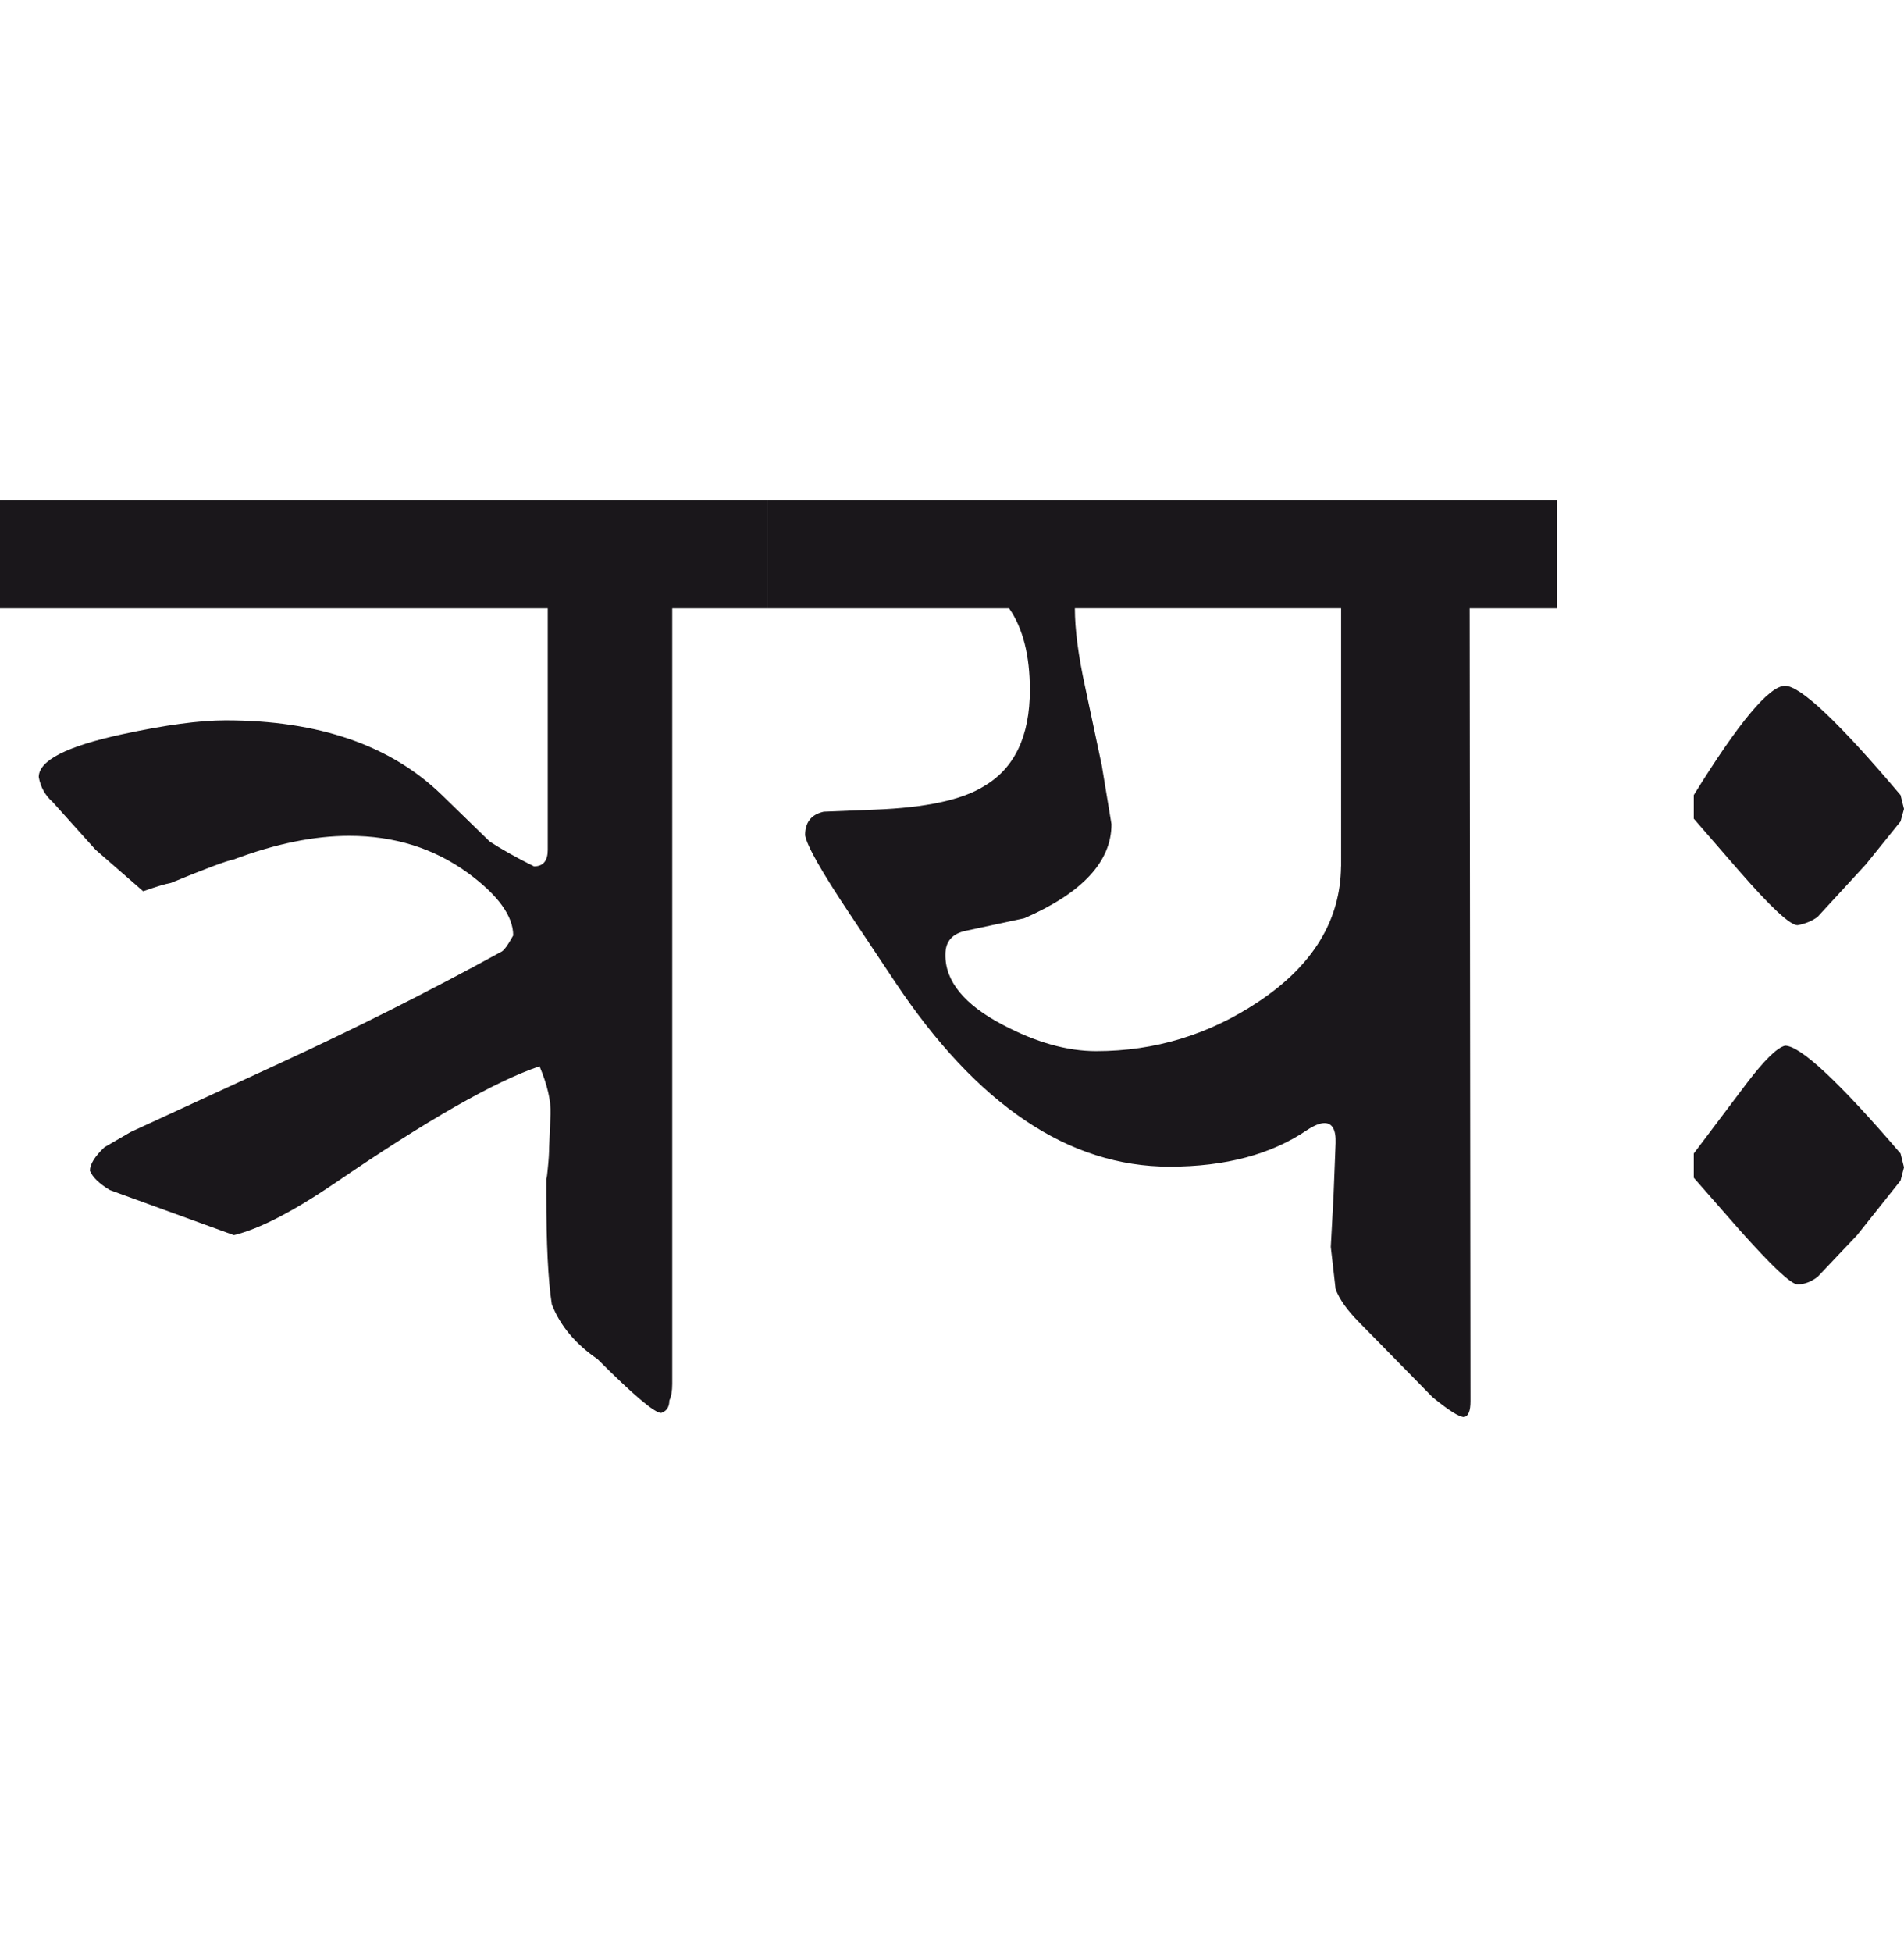
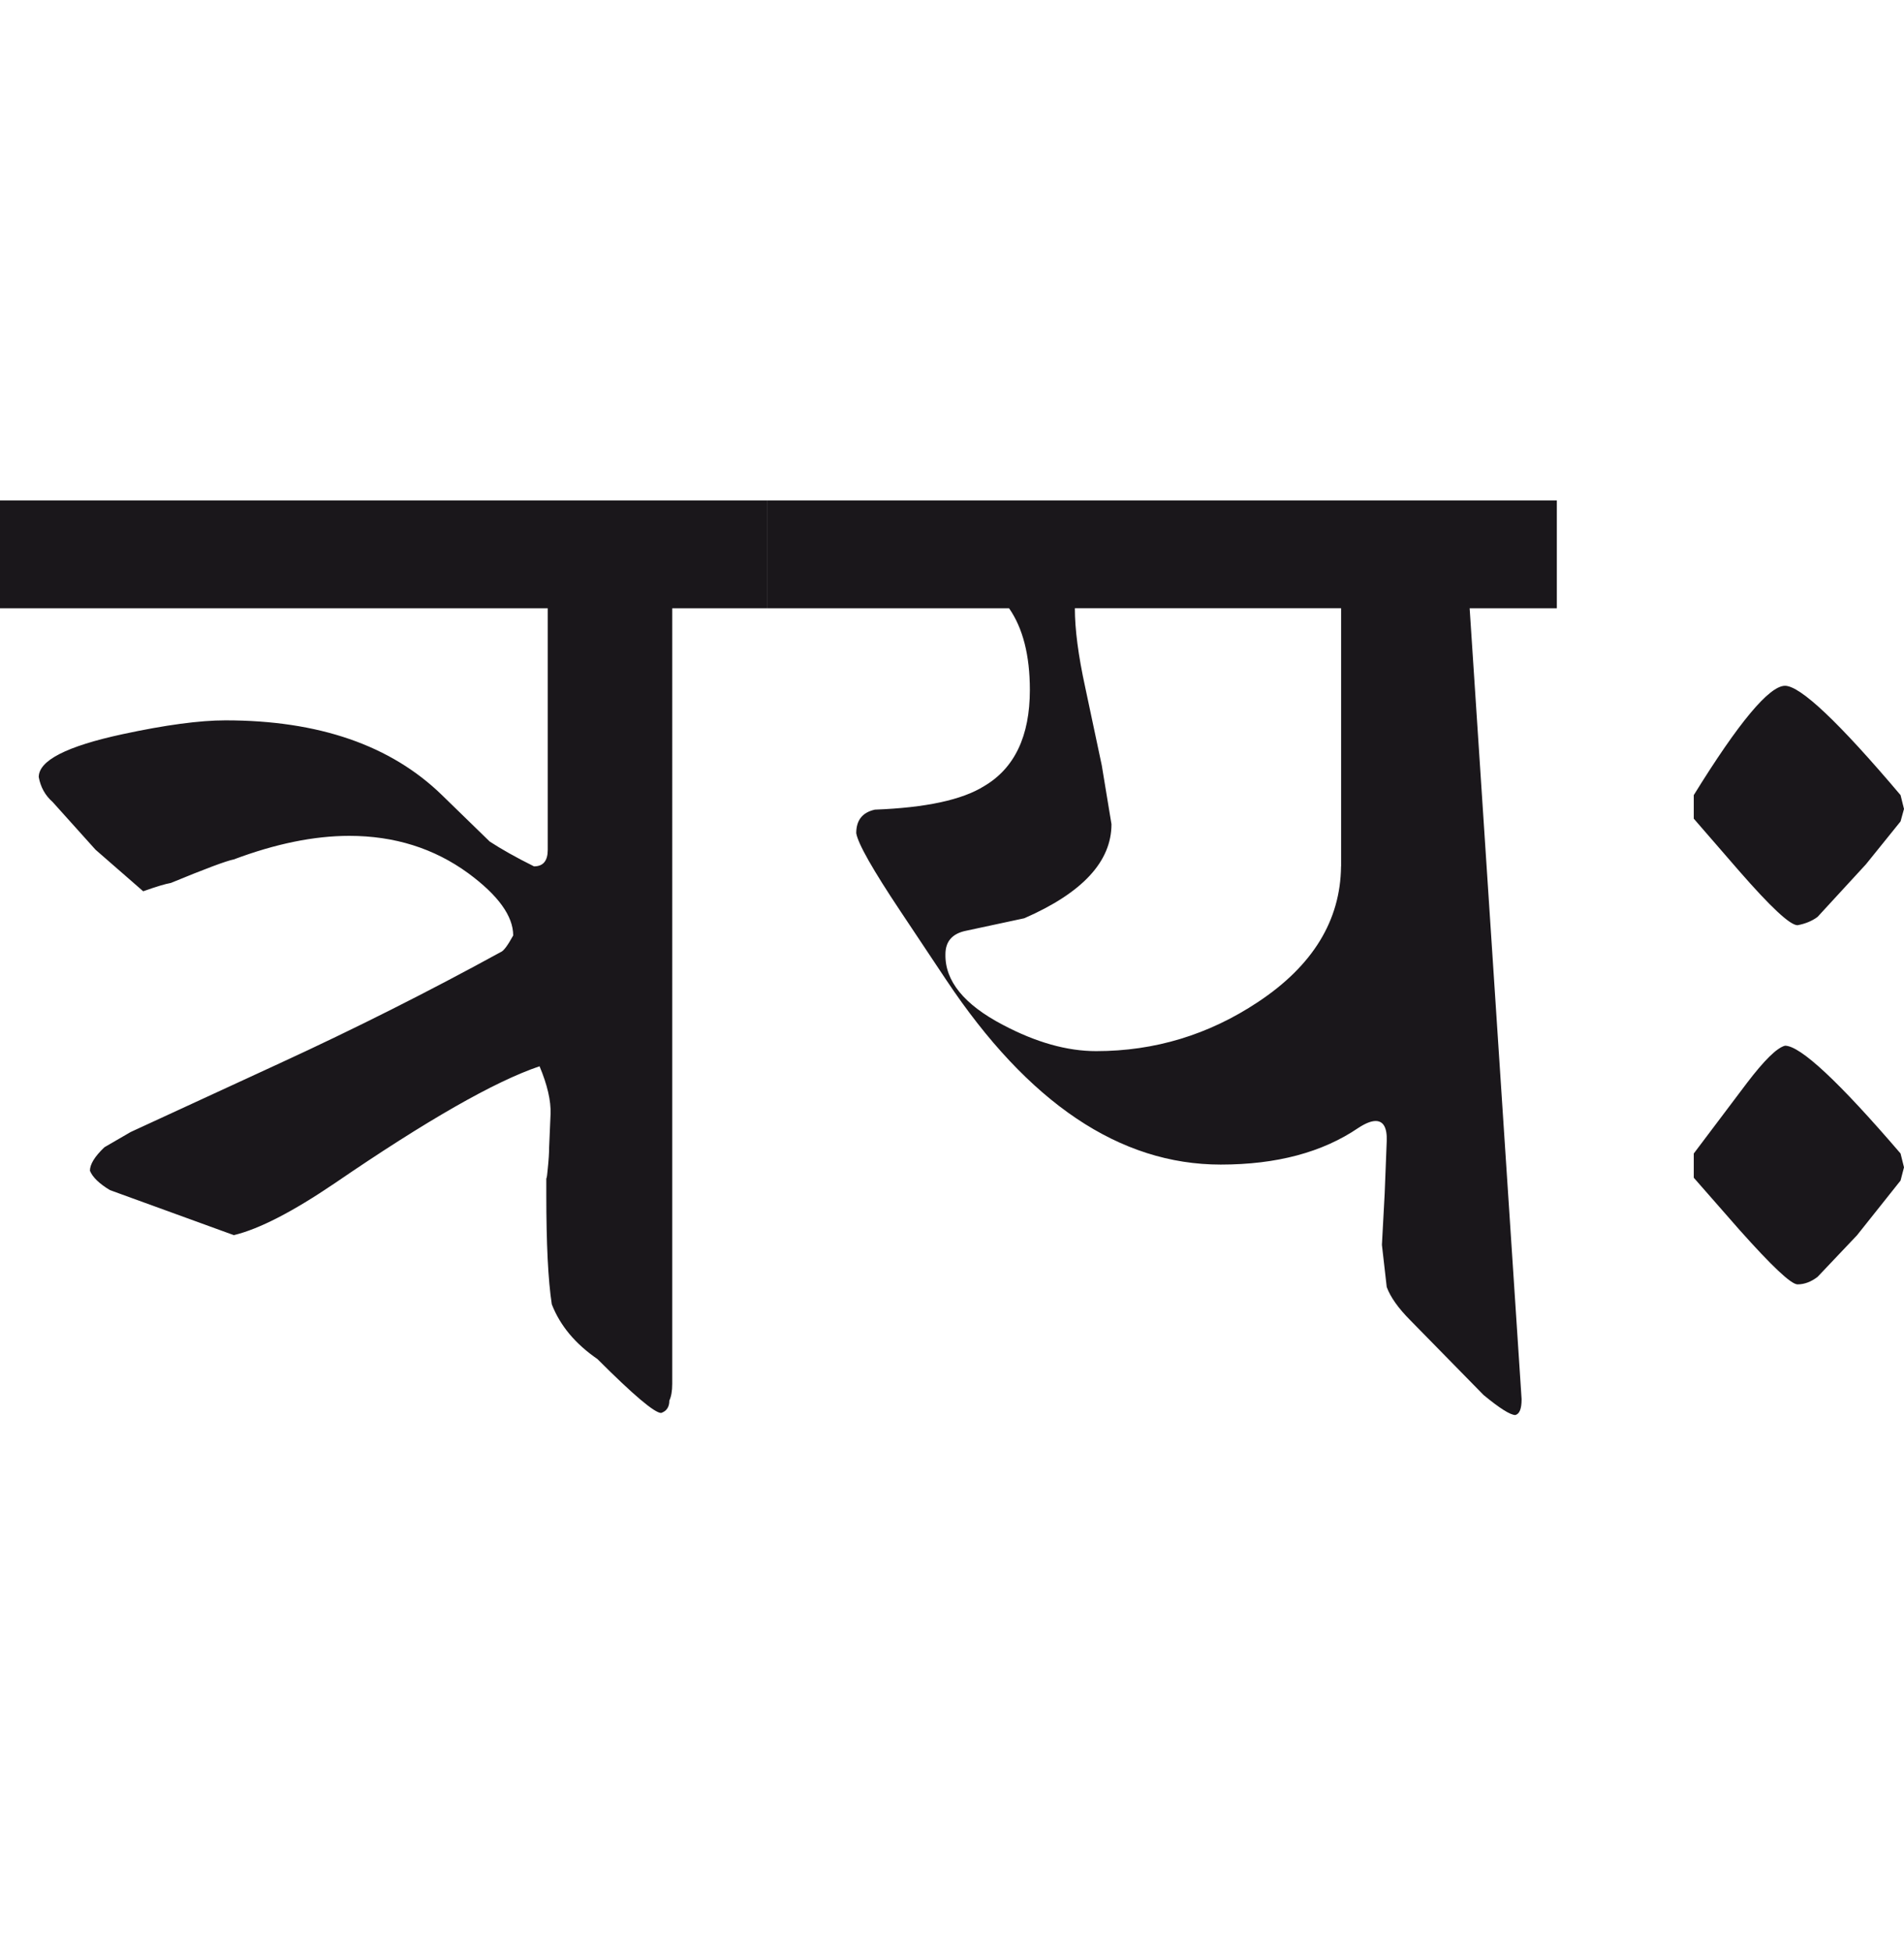
<svg xmlns="http://www.w3.org/2000/svg" version="1.1" id="Ebene_1" x="0px" y="0px" width="27.669px" height="28.35px" viewBox="0 0 27.669 28.35" enable-background="new 0 0 27.669 28.35" xml:space="preserve">
-   <path fill="#1A171B" d="M27.669,16.957l-0.05-0.201c-0.897-1.045-1.457-1.566-1.679-1.566c-0.12,0.031-0.304,0.215-0.553,0.541  l-0.773,1.025v0.352l0.663,0.756c0.47,0.527,0.751,0.793,0.845,0.793c0.1,0,0.197-0.037,0.291-0.109l0.573-0.604l0.633-0.795  L27.669,16.957z M27.669,11.751l-0.05-0.201c-0.897-1.06-1.457-1.588-1.679-1.588c-0.228,0-0.671,0.528-1.326,1.588v0.342  l0.663,0.764c0.456,0.522,0.736,0.784,0.845,0.784c0.112-0.021,0.211-0.061,0.291-0.121l0.703-0.764l0.503-0.623L27.669,11.751z   M19.488,12.585c-0.008,0.784-0.408,1.441-1.206,1.97c-0.716,0.476-1.501,0.714-2.352,0.714c-0.423,0-0.875-0.127-1.357-0.382  c-0.562-0.294-0.842-0.637-0.834-1.025c0-0.188,0.101-0.302,0.302-0.342l0.844-0.181c0.845-0.369,1.267-0.824,1.267-1.367  l-0.141-0.854L15.77,9.982c-0.101-0.462-0.15-0.844-0.15-1.146h3.869V12.585z M22.624,7.269H11.146v1.567h3.518  c0.201,0.289,0.302,0.684,0.302,1.187c0,0.669-0.222,1.136-0.664,1.396c-0.321,0.201-0.85,0.314-1.588,0.342l-0.743,0.03  c-0.181,0.04-0.271,0.153-0.271,0.342c0.026,0.154,0.241,0.532,0.644,1.136l0.663,0.995c1.192,1.789,2.522,2.683,3.99,2.683  c0.812,0,1.478-0.178,2-0.533c0.101-0.066,0.185-0.1,0.251-0.1c0.113,0,0.168,0.098,0.161,0.291l-0.03,0.766l-0.04,0.742l0.07,0.613  c0.054,0.146,0.168,0.307,0.342,0.482l1.065,1.086c0.234,0.193,0.389,0.291,0.462,0.291c0.061-0.016,0.091-0.09,0.091-0.23  L21.357,8.836h1.267V7.269z M11.146,7.269H0v1.567h7.96v3.508c0,0.161-0.066,0.241-0.2,0.241c-0.268-0.133-0.482-0.255-0.644-0.361  L6.423,11.55c-0.744-0.724-1.792-1.086-3.146-1.086c-0.375,0-0.874,0.067-1.496,0.201c-0.812,0.175-1.218,0.382-1.218,0.623  c0.027,0.148,0.095,0.268,0.202,0.362l0.623,0.693l0.693,0.604c0.188-0.067,0.321-0.107,0.402-0.121  c0.502-0.207,0.807-0.321,0.915-0.342c0.608-0.228,1.168-0.342,1.678-0.342c0.656,0,1.233,0.181,1.729,0.543  c0.436,0.321,0.653,0.623,0.653,0.904c-0.081,0.148-0.142,0.228-0.181,0.241c-1.039,0.569-2.11,1.109-3.217,1.618l-2.161,0.996  l-0.381,0.221c-0.142,0.135-0.211,0.248-0.211,0.342c0.039,0.094,0.136,0.188,0.291,0.281l1.8,0.654  c0.368-0.088,0.856-0.34,1.467-0.754c1.333-0.912,2.324-1.479,2.976-1.699c0.112,0.268,0.167,0.5,0.16,0.693L7.98,16.666  c0,0.074-0.006,0.182-0.021,0.322c-0.013,0.141-0.02,0.166-0.02,0.08v0.281c0,0.717,0.026,1.25,0.08,1.598  c0.121,0.311,0.342,0.574,0.663,0.795c0.523,0.523,0.831,0.783,0.926,0.783c0.08-0.027,0.119-0.088,0.119-0.18  c0.027-0.057,0.042-0.137,0.042-0.242V8.836h1.376V7.269z" />
-   <rect y="7.269" fill="none" width="27.669" height="13.317" />
+   <path fill="#1A171B" d="M27.669,16.957l-0.05-0.201c-0.897-1.045-1.457-1.566-1.679-1.566c-0.12,0.031-0.304,0.215-0.553,0.541  l-0.773,1.025v0.352l0.663,0.756c0.47,0.527,0.751,0.793,0.845,0.793c0.1,0,0.197-0.037,0.291-0.109l0.573-0.604l0.633-0.795  L27.669,16.957z M27.669,11.751l-0.05-0.201c-0.897-1.06-1.457-1.588-1.679-1.588c-0.228,0-0.671,0.528-1.326,1.588v0.342  l0.663,0.764c0.456,0.522,0.736,0.784,0.845,0.784c0.112-0.021,0.211-0.061,0.291-0.121l0.703-0.764l0.503-0.623L27.669,11.751z   M19.488,12.585c-0.008,0.784-0.408,1.441-1.206,1.97c-0.716,0.476-1.501,0.714-2.352,0.714c-0.423,0-0.875-0.127-1.357-0.382  c-0.562-0.294-0.842-0.637-0.834-1.025c0-0.188,0.101-0.302,0.302-0.342l0.844-0.181c0.845-0.369,1.267-0.824,1.267-1.367  l-0.141-0.854L15.77,9.982c-0.101-0.462-0.15-0.844-0.15-1.146h3.869V12.585z M22.624,7.269H11.146v1.567h3.518  c0.201,0.289,0.302,0.684,0.302,1.187c0,0.669-0.222,1.136-0.664,1.396c-0.321,0.201-0.85,0.314-1.588,0.342c-0.181,0.04-0.271,0.153-0.271,0.342c0.026,0.154,0.241,0.532,0.644,1.136l0.663,0.995c1.192,1.789,2.522,2.683,3.99,2.683  c0.812,0,1.478-0.178,2-0.533c0.101-0.066,0.185-0.1,0.251-0.1c0.113,0,0.168,0.098,0.161,0.291l-0.03,0.766l-0.04,0.742l0.07,0.613  c0.054,0.146,0.168,0.307,0.342,0.482l1.065,1.086c0.234,0.193,0.389,0.291,0.462,0.291c0.061-0.016,0.091-0.09,0.091-0.23  L21.357,8.836h1.267V7.269z M11.146,7.269H0v1.567h7.96v3.508c0,0.161-0.066,0.241-0.2,0.241c-0.268-0.133-0.482-0.255-0.644-0.361  L6.423,11.55c-0.744-0.724-1.792-1.086-3.146-1.086c-0.375,0-0.874,0.067-1.496,0.201c-0.812,0.175-1.218,0.382-1.218,0.623  c0.027,0.148,0.095,0.268,0.202,0.362l0.623,0.693l0.693,0.604c0.188-0.067,0.321-0.107,0.402-0.121  c0.502-0.207,0.807-0.321,0.915-0.342c0.608-0.228,1.168-0.342,1.678-0.342c0.656,0,1.233,0.181,1.729,0.543  c0.436,0.321,0.653,0.623,0.653,0.904c-0.081,0.148-0.142,0.228-0.181,0.241c-1.039,0.569-2.11,1.109-3.217,1.618l-2.161,0.996  l-0.381,0.221c-0.142,0.135-0.211,0.248-0.211,0.342c0.039,0.094,0.136,0.188,0.291,0.281l1.8,0.654  c0.368-0.088,0.856-0.34,1.467-0.754c1.333-0.912,2.324-1.479,2.976-1.699c0.112,0.268,0.167,0.5,0.16,0.693L7.98,16.666  c0,0.074-0.006,0.182-0.021,0.322c-0.013,0.141-0.02,0.166-0.02,0.08v0.281c0,0.717,0.026,1.25,0.08,1.598  c0.121,0.311,0.342,0.574,0.663,0.795c0.523,0.523,0.831,0.783,0.926,0.783c0.08-0.027,0.119-0.088,0.119-0.18  c0.027-0.057,0.042-0.137,0.042-0.242V8.836h1.376V7.269z" />
</svg>